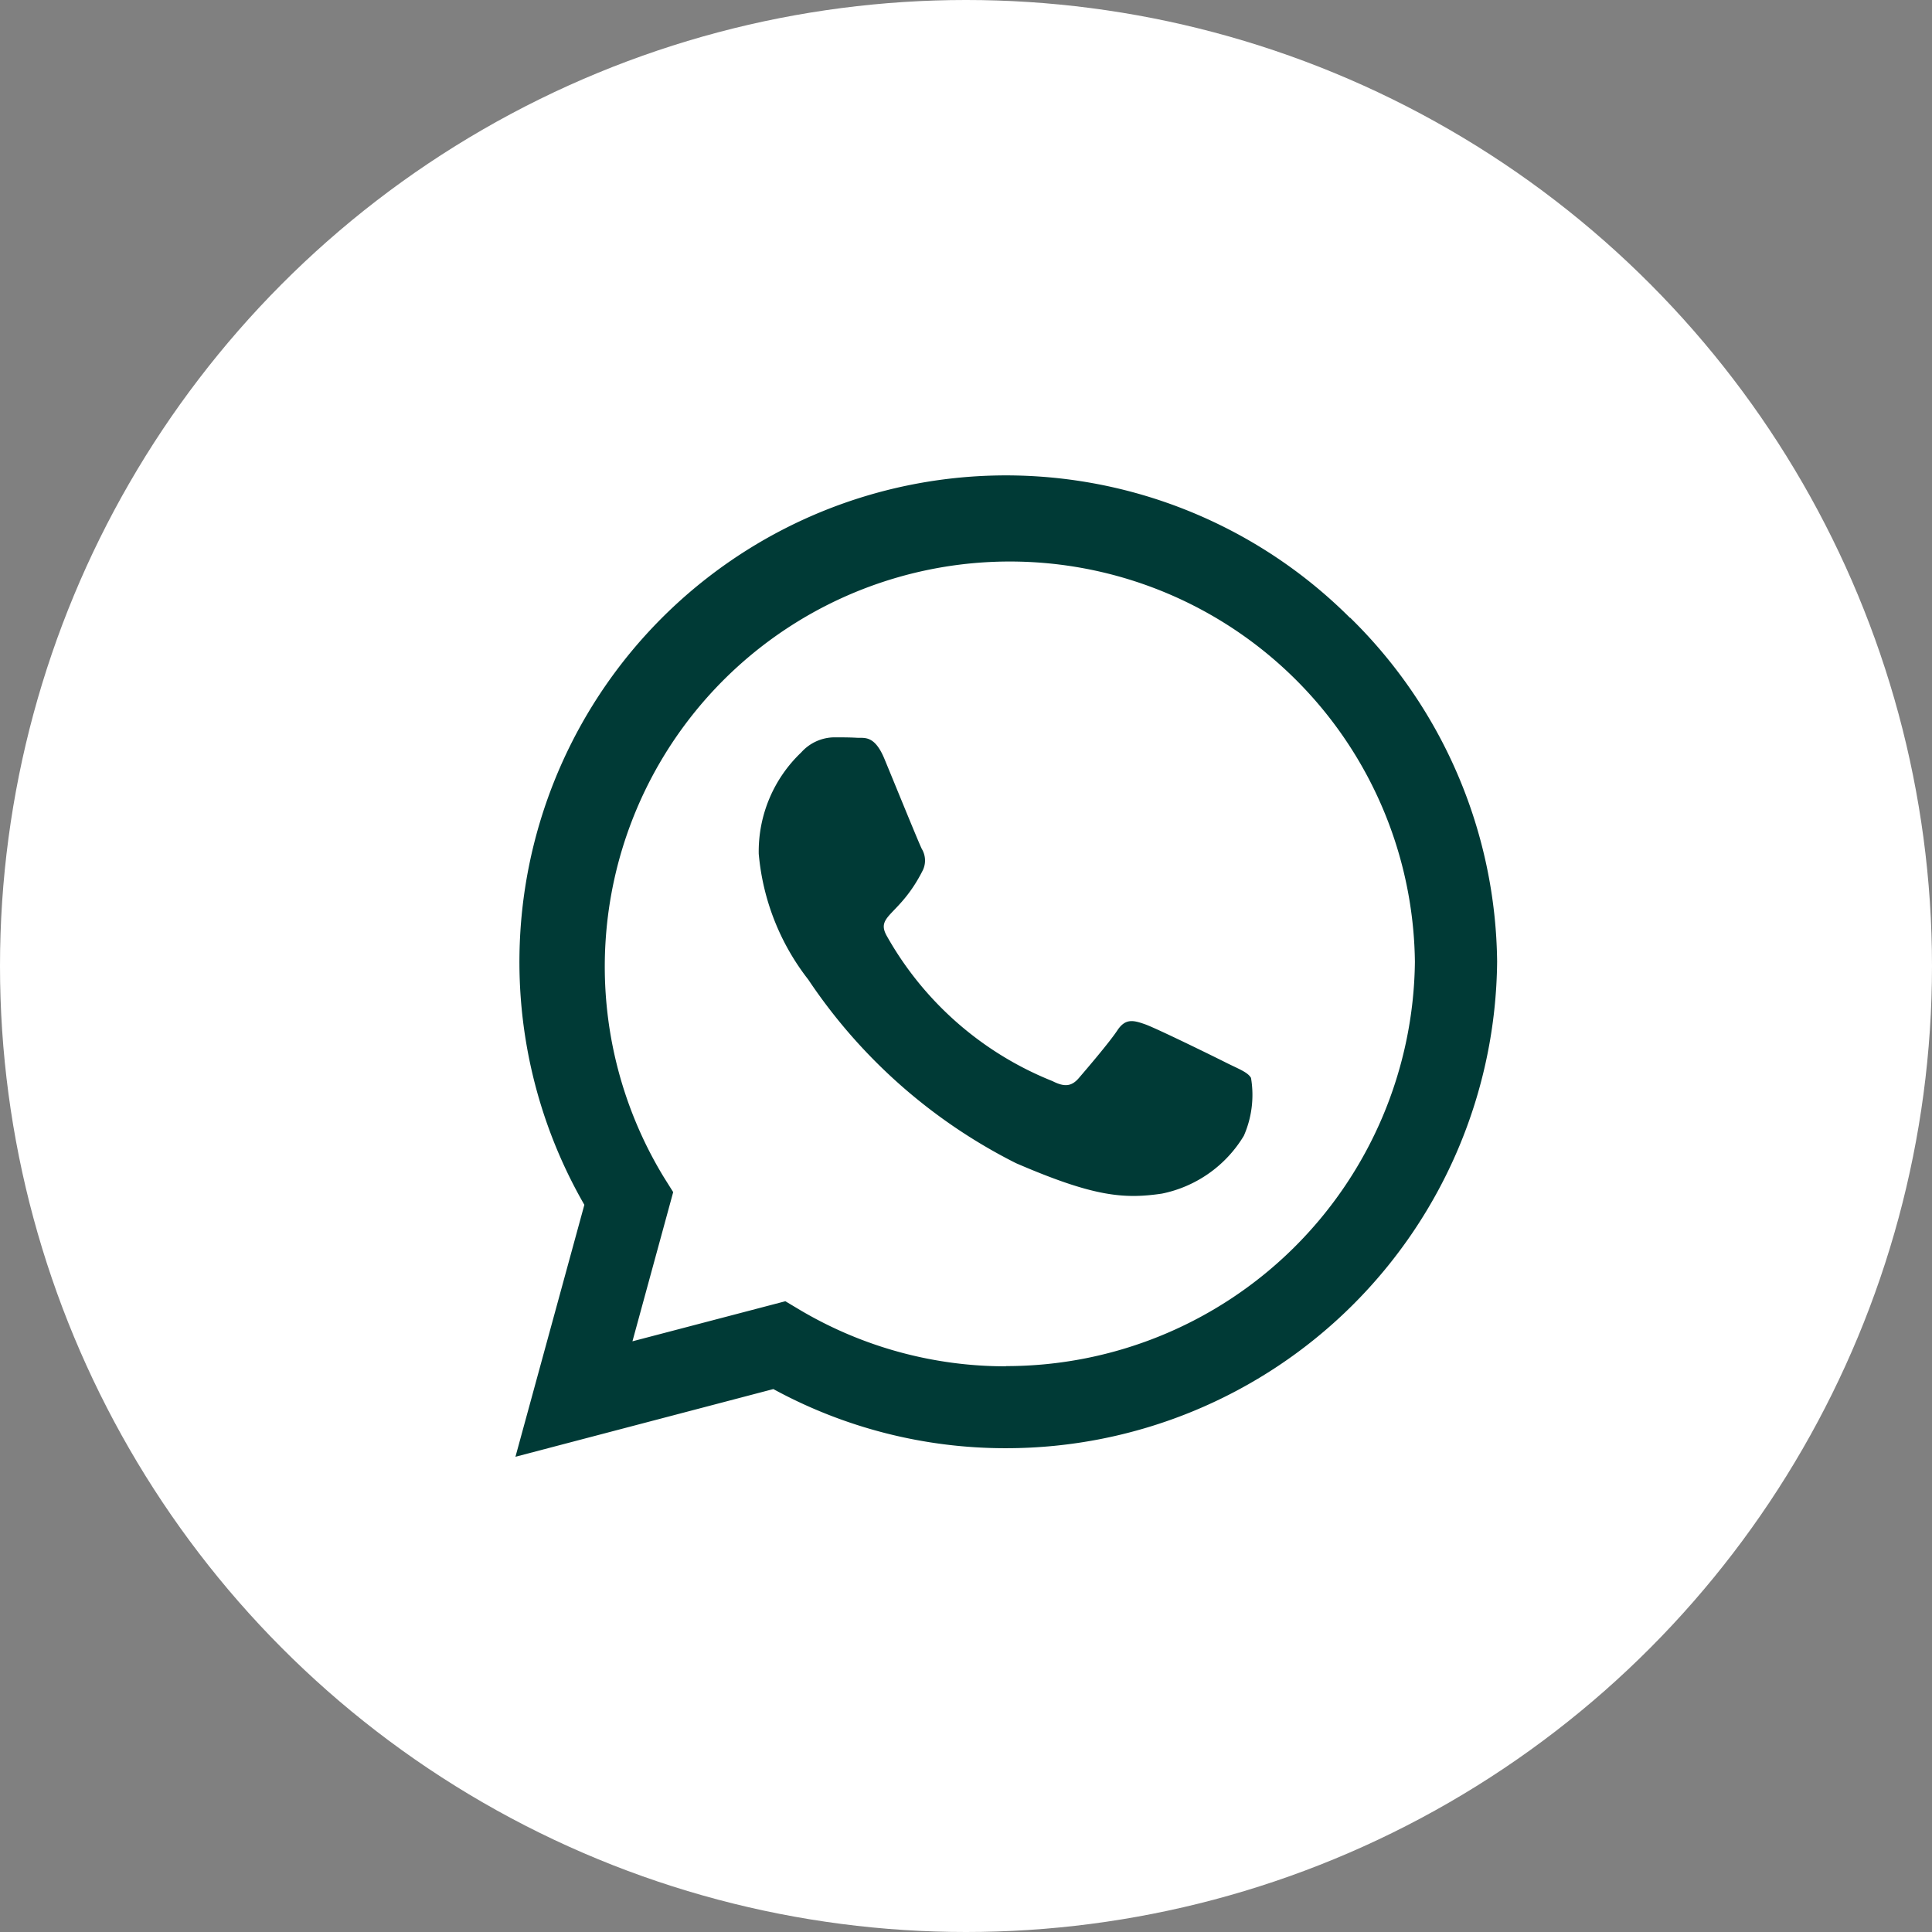
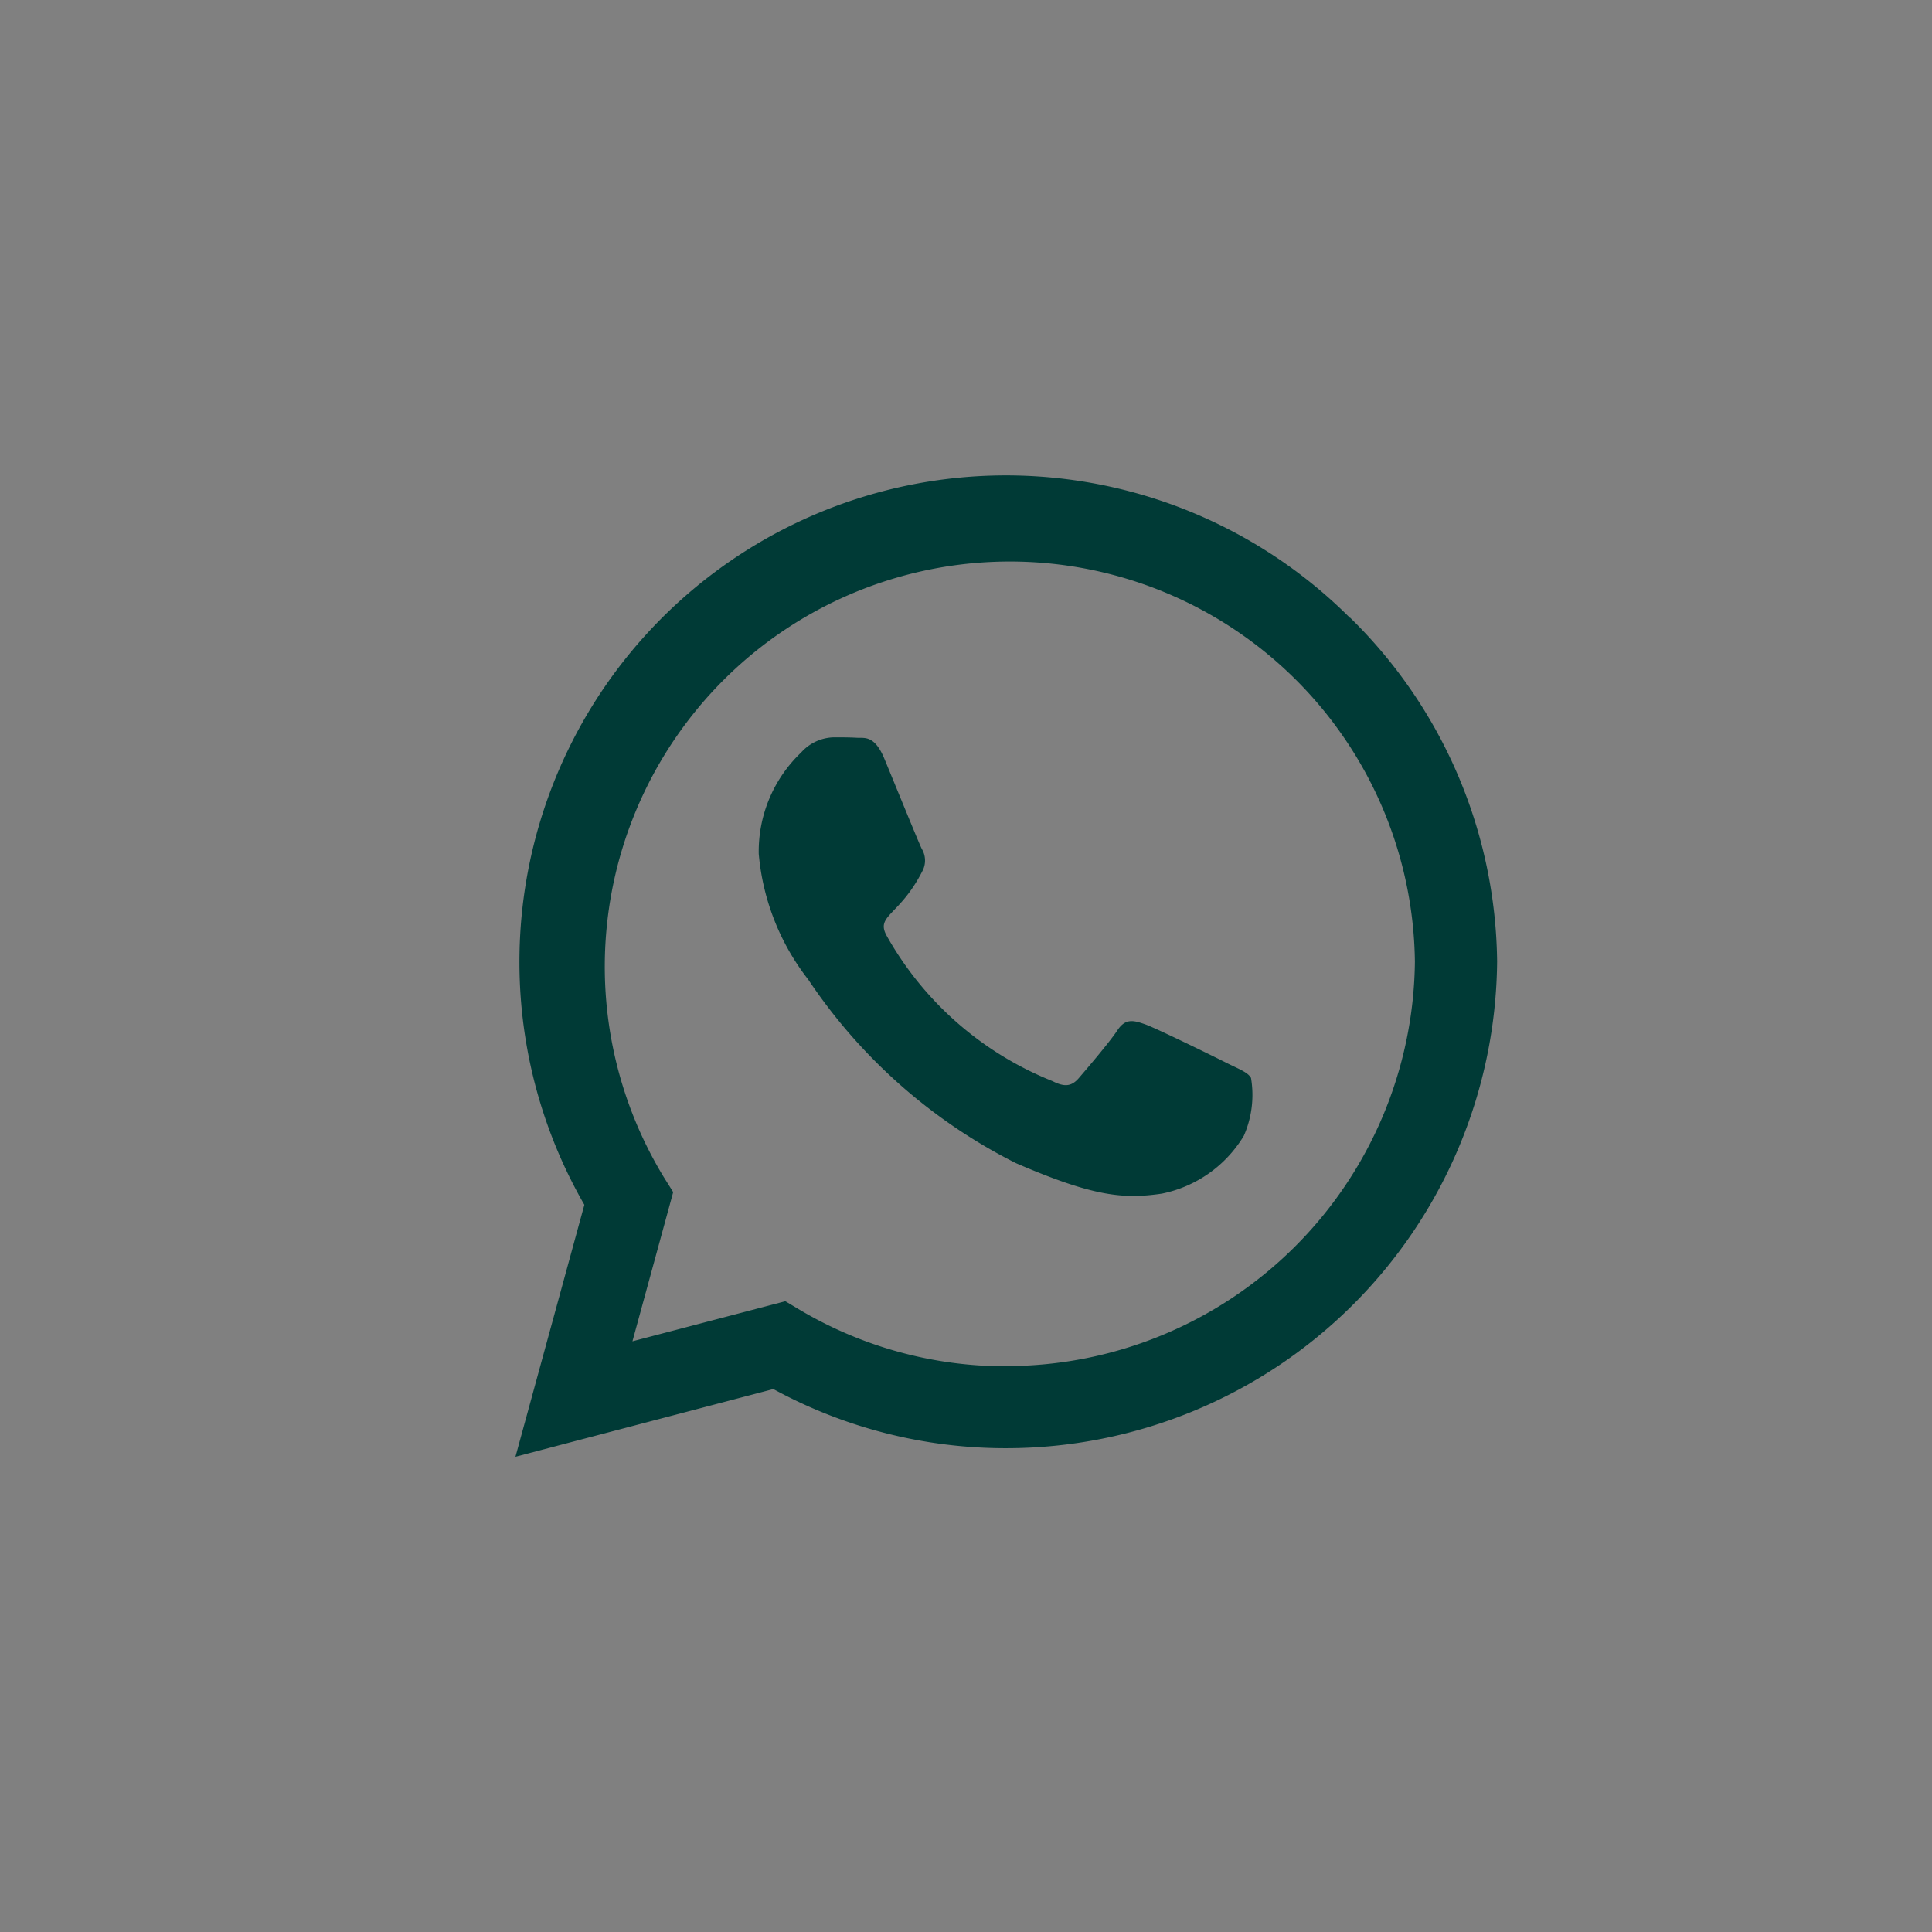
<svg xmlns="http://www.w3.org/2000/svg" width="54" height="54" viewBox="0 0 54 54">
  <rect x="0" y="0" width="54" height="54" fill="#808080" stroke="none" />
  <g id="wa-icon" transform="translate(0.419)">
-     <circle id="Ellipse_11" data-name="Ellipse 11" cx="27" cy="27" r="27" transform="translate(-0.419)" fill="#fff" />
    <path id="Icon_awesome-whatsapp" data-name="Icon awesome-whatsapp" d="M23.326,6.237a13.6,13.6,0,0,0-21.4,16.406L0,29.685l7.208-1.892a13.554,13.554,0,0,0,6.5,1.653h.006a13.726,13.726,0,0,0,13.724-13.6,13.649,13.649,0,0,0-4.109-9.615Zm-9.615,20.92a11.28,11.28,0,0,1-5.757-1.574l-.41-.245L3.27,26.458l1.139-4.17-.269-.429a11.322,11.322,0,1,1,21-6.008,11.426,11.426,0,0,1-11.427,11.3Zm6.2-8.463c-.337-.171-2.009-.992-2.321-1.1s-.539-.171-.765.171-.876,1.1-1.078,1.335-.4.257-.735.086a9.247,9.247,0,0,1-4.624-4.042c-.349-.6.349-.557,1-1.856a.63.63,0,0,0-.031-.594c-.086-.171-.765-1.843-1.047-2.523-.276-.661-.557-.57-.765-.582s-.423-.012-.649-.012A1.258,1.258,0,0,0,7.986,10,3.817,3.817,0,0,0,6.8,12.832a6.655,6.655,0,0,0,1.384,3.515,15.18,15.18,0,0,0,5.806,5.132c2.156.931,3,1.01,4.079.851a3.479,3.479,0,0,0,2.29-1.617,2.841,2.841,0,0,0,.2-1.617C20.473,18.944,20.246,18.858,19.909,18.693Z" transform="translate(13.988 11.032)" fill="#003a36" />
  </g>
</svg>